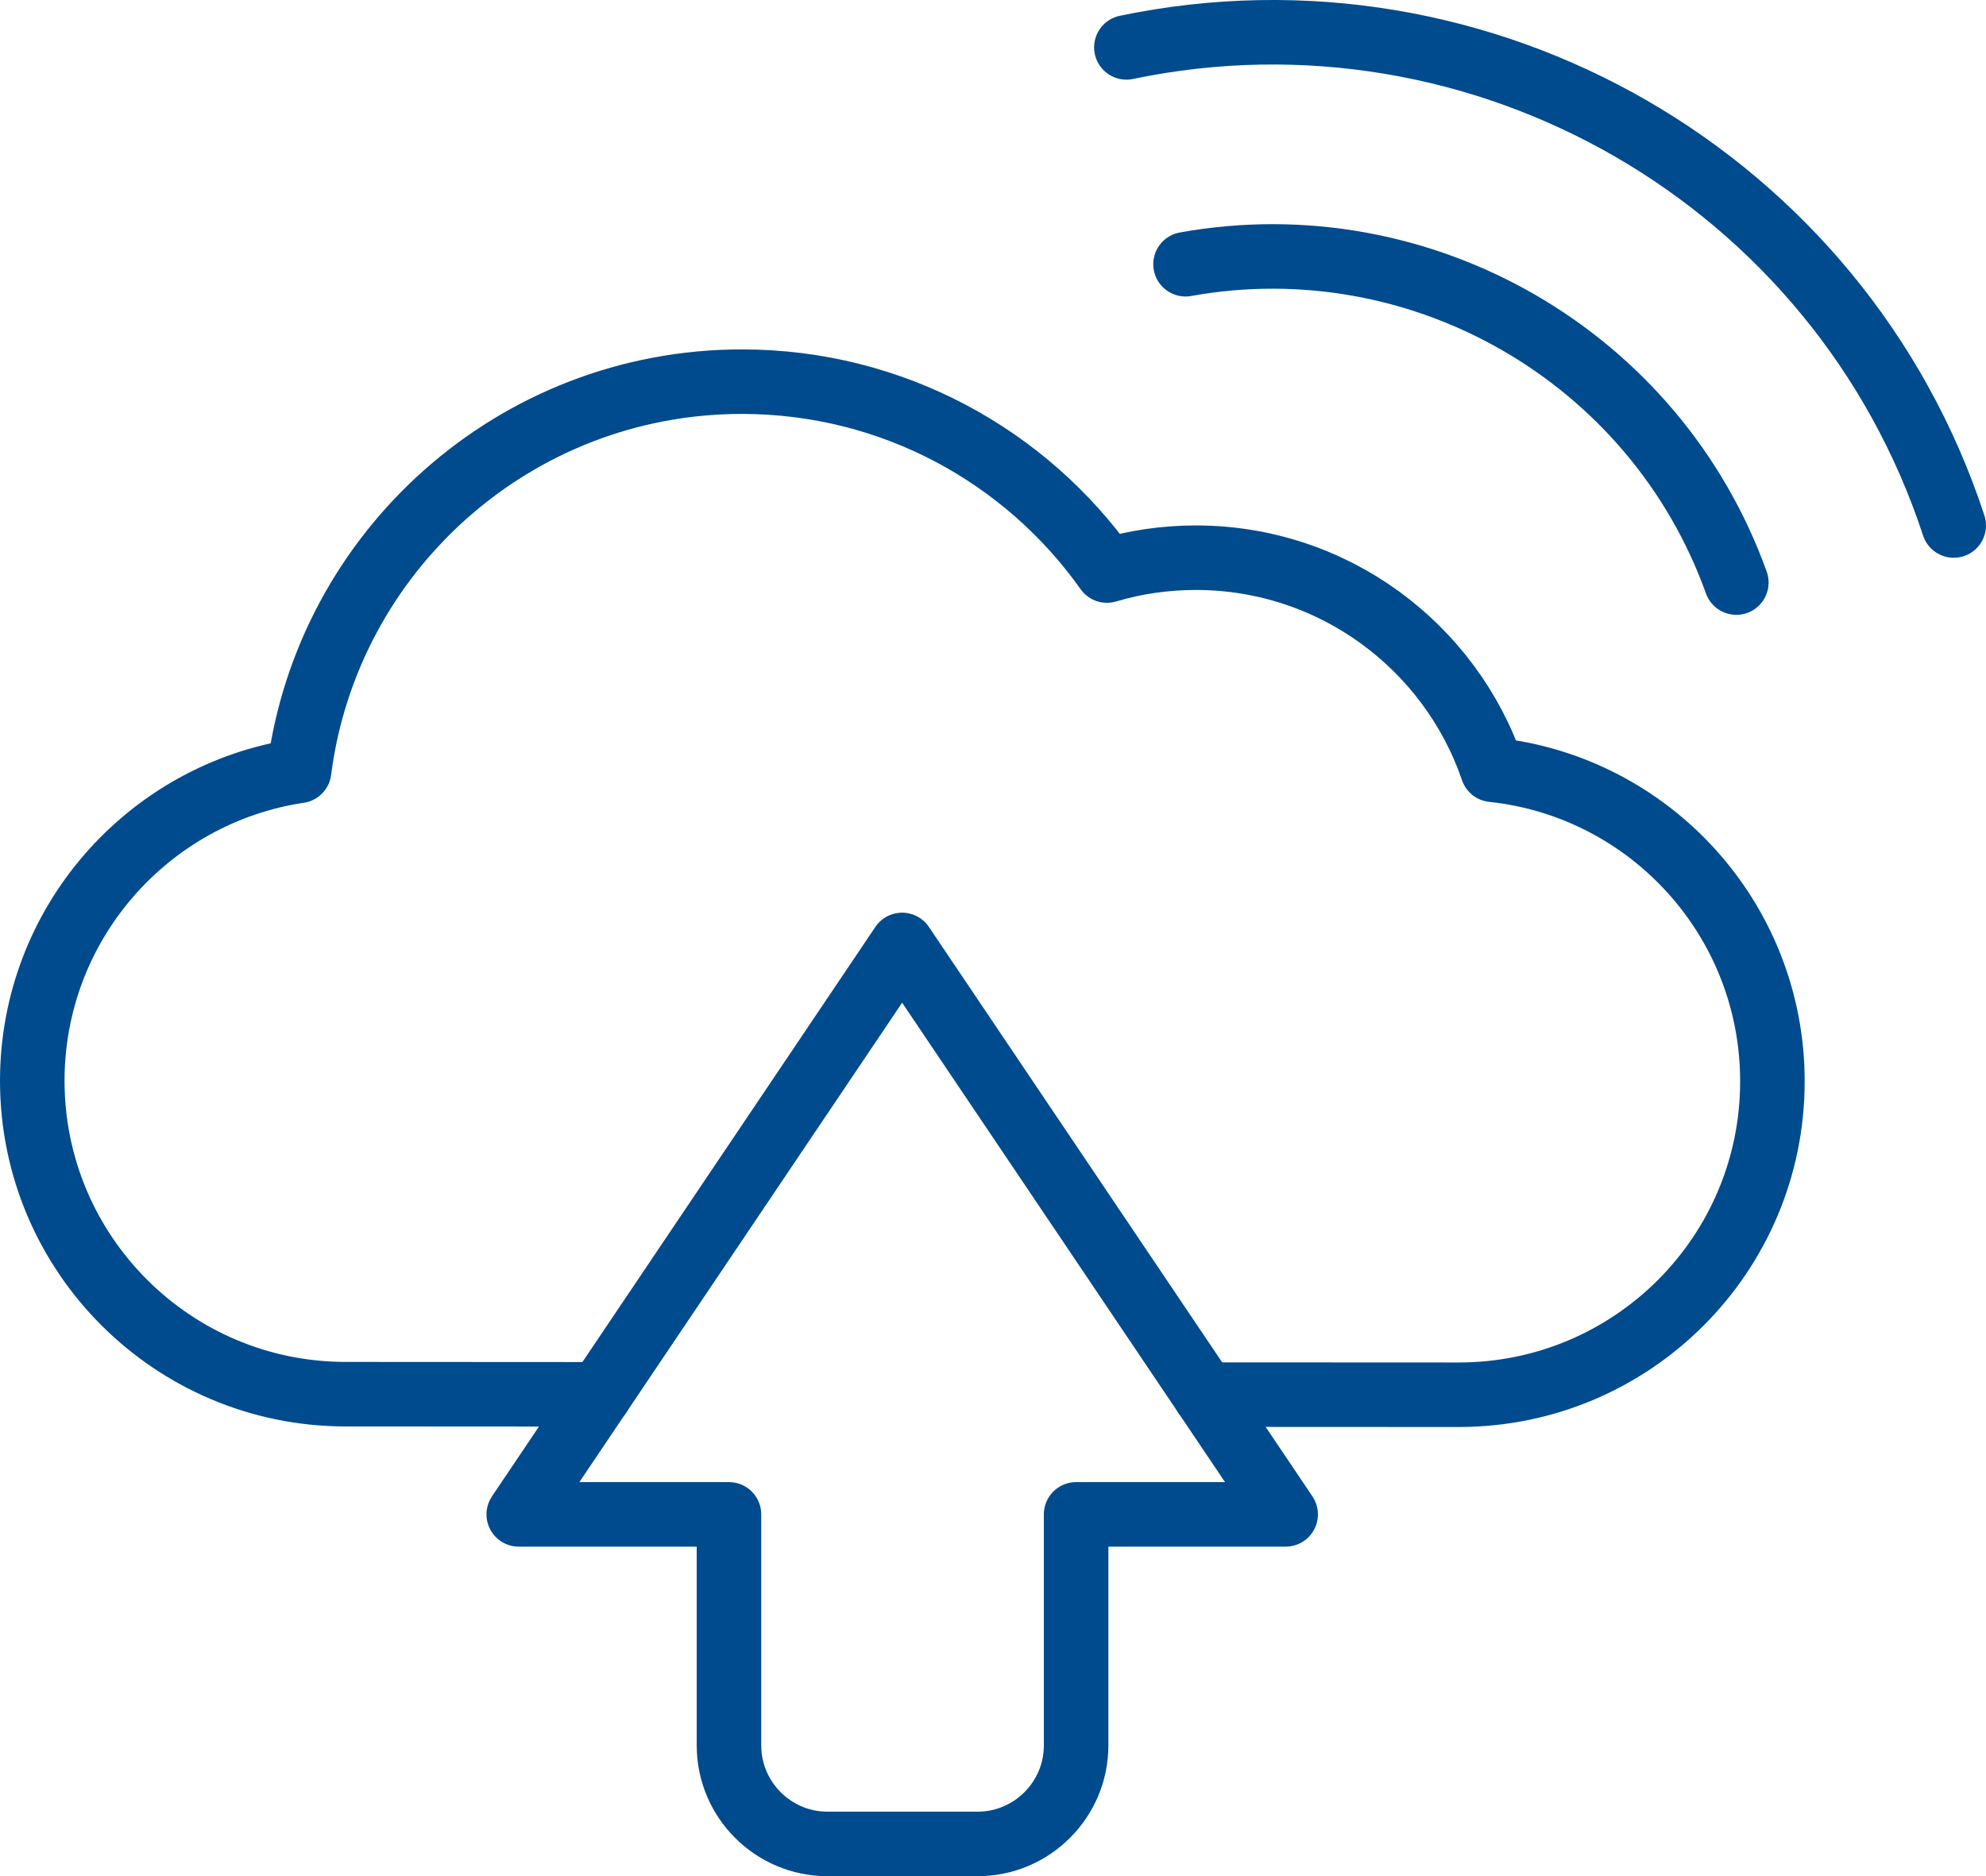
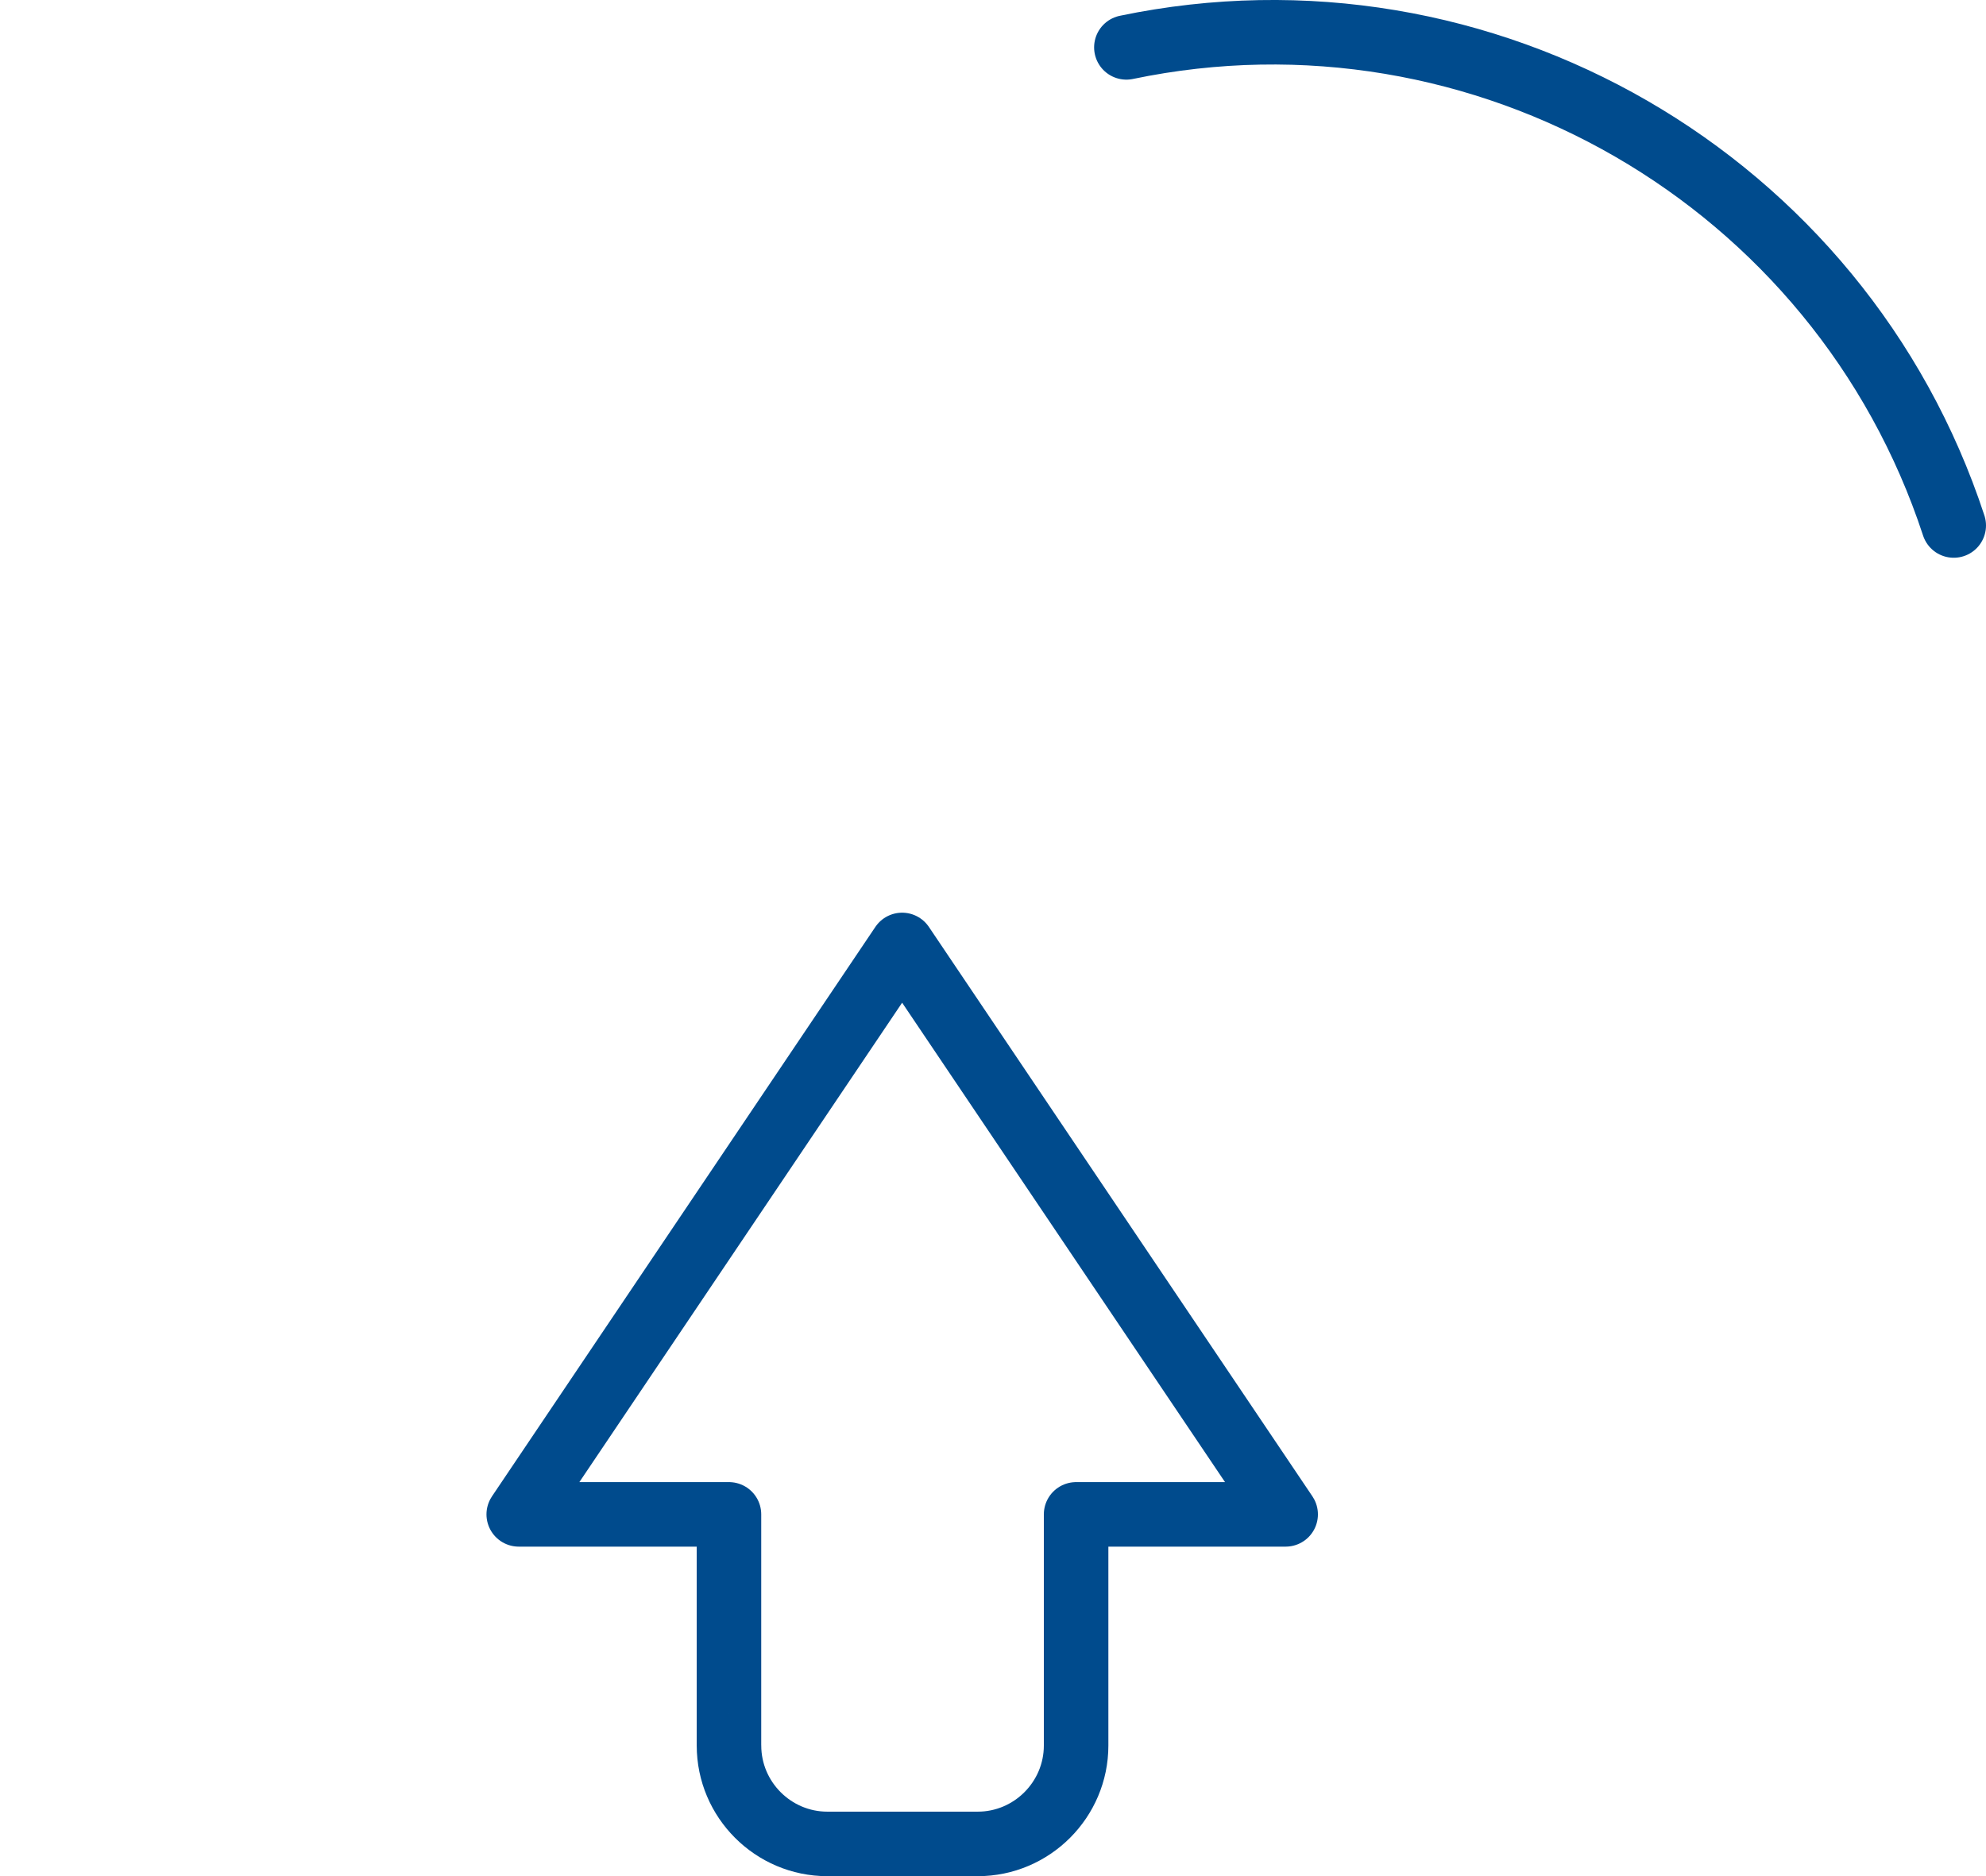
<svg xmlns="http://www.w3.org/2000/svg" id="Layer_1" viewBox="0 0 67.519 63.797">
  <defs>
    <style>
      .cls-1 {
        fill: none;
        fill-rule: evenodd;
        stroke: #004b8d;
        stroke-linecap: round;
        stroke-linejoin: round;
        stroke-width: 2.194px;
      }
    </style>
  </defs>
-   <path class="cls-1" d="M20.388,47.413l-8.639-.005c-5.884-.003-10.652-4.777-10.652-10.659.003-5.344,3.939-9.769,9.072-10.537.955-7.467,7.338-13.239,15.064-13.234,5.12.005,9.648,2.538,12.4,6.423.96-.286,1.976-.437,3.029-.437,4.678.005,8.649,3.02,10.081,7.212,5.353.566,9.519,5.098,9.514,10.6,0,5.882-4.773,10.651-10.66,10.651l-8.631-.004" />
-   <path class="cls-1" d="M59.031,19.81c-2.757-7.681-10.697-12.271-18.726-10.825" />
  <path class="cls-1" d="M38.294,1.611c12.128-2.529,24.265,4.483,28.128,16.258" />
  <path class="cls-1" d="M24.783,59.355v-7.86h-7.147l13.034-19.363,13.039,19.363h-7.124v7.86c0,1.841-1.503,3.346-3.345,3.346h-5.111c-1.843,0-3.345-1.504-3.345-3.346Z" />
</svg>